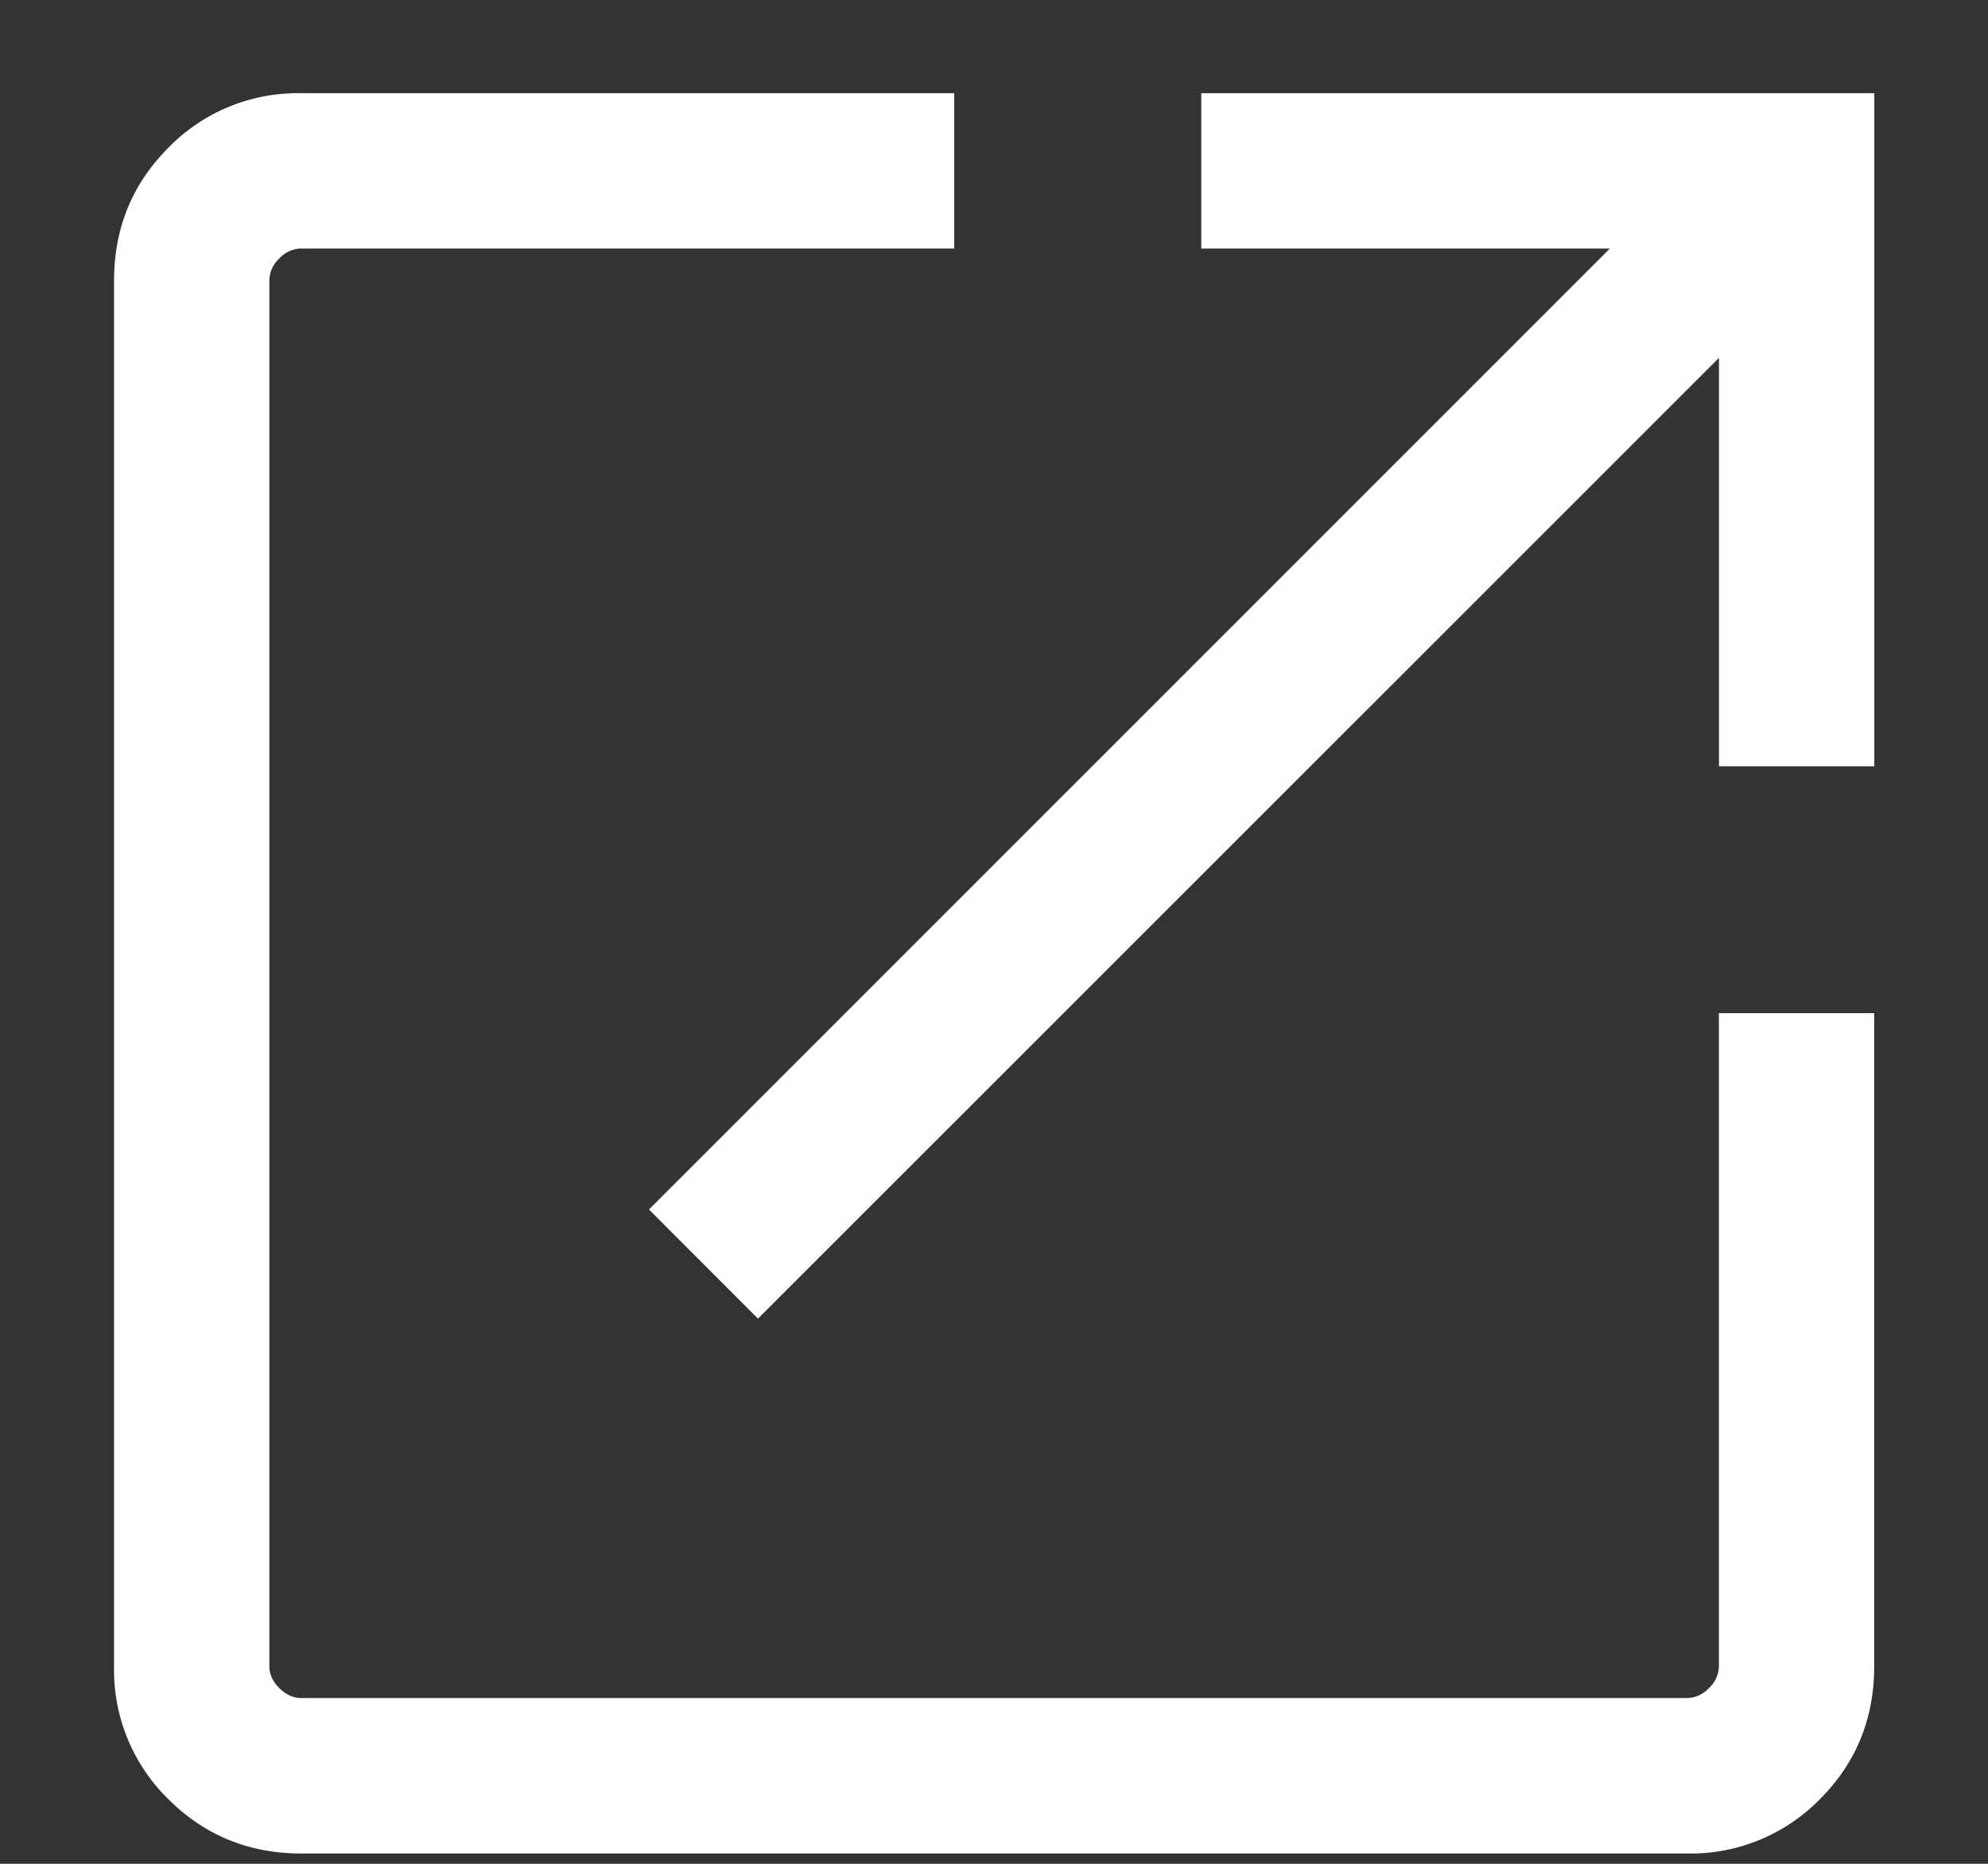
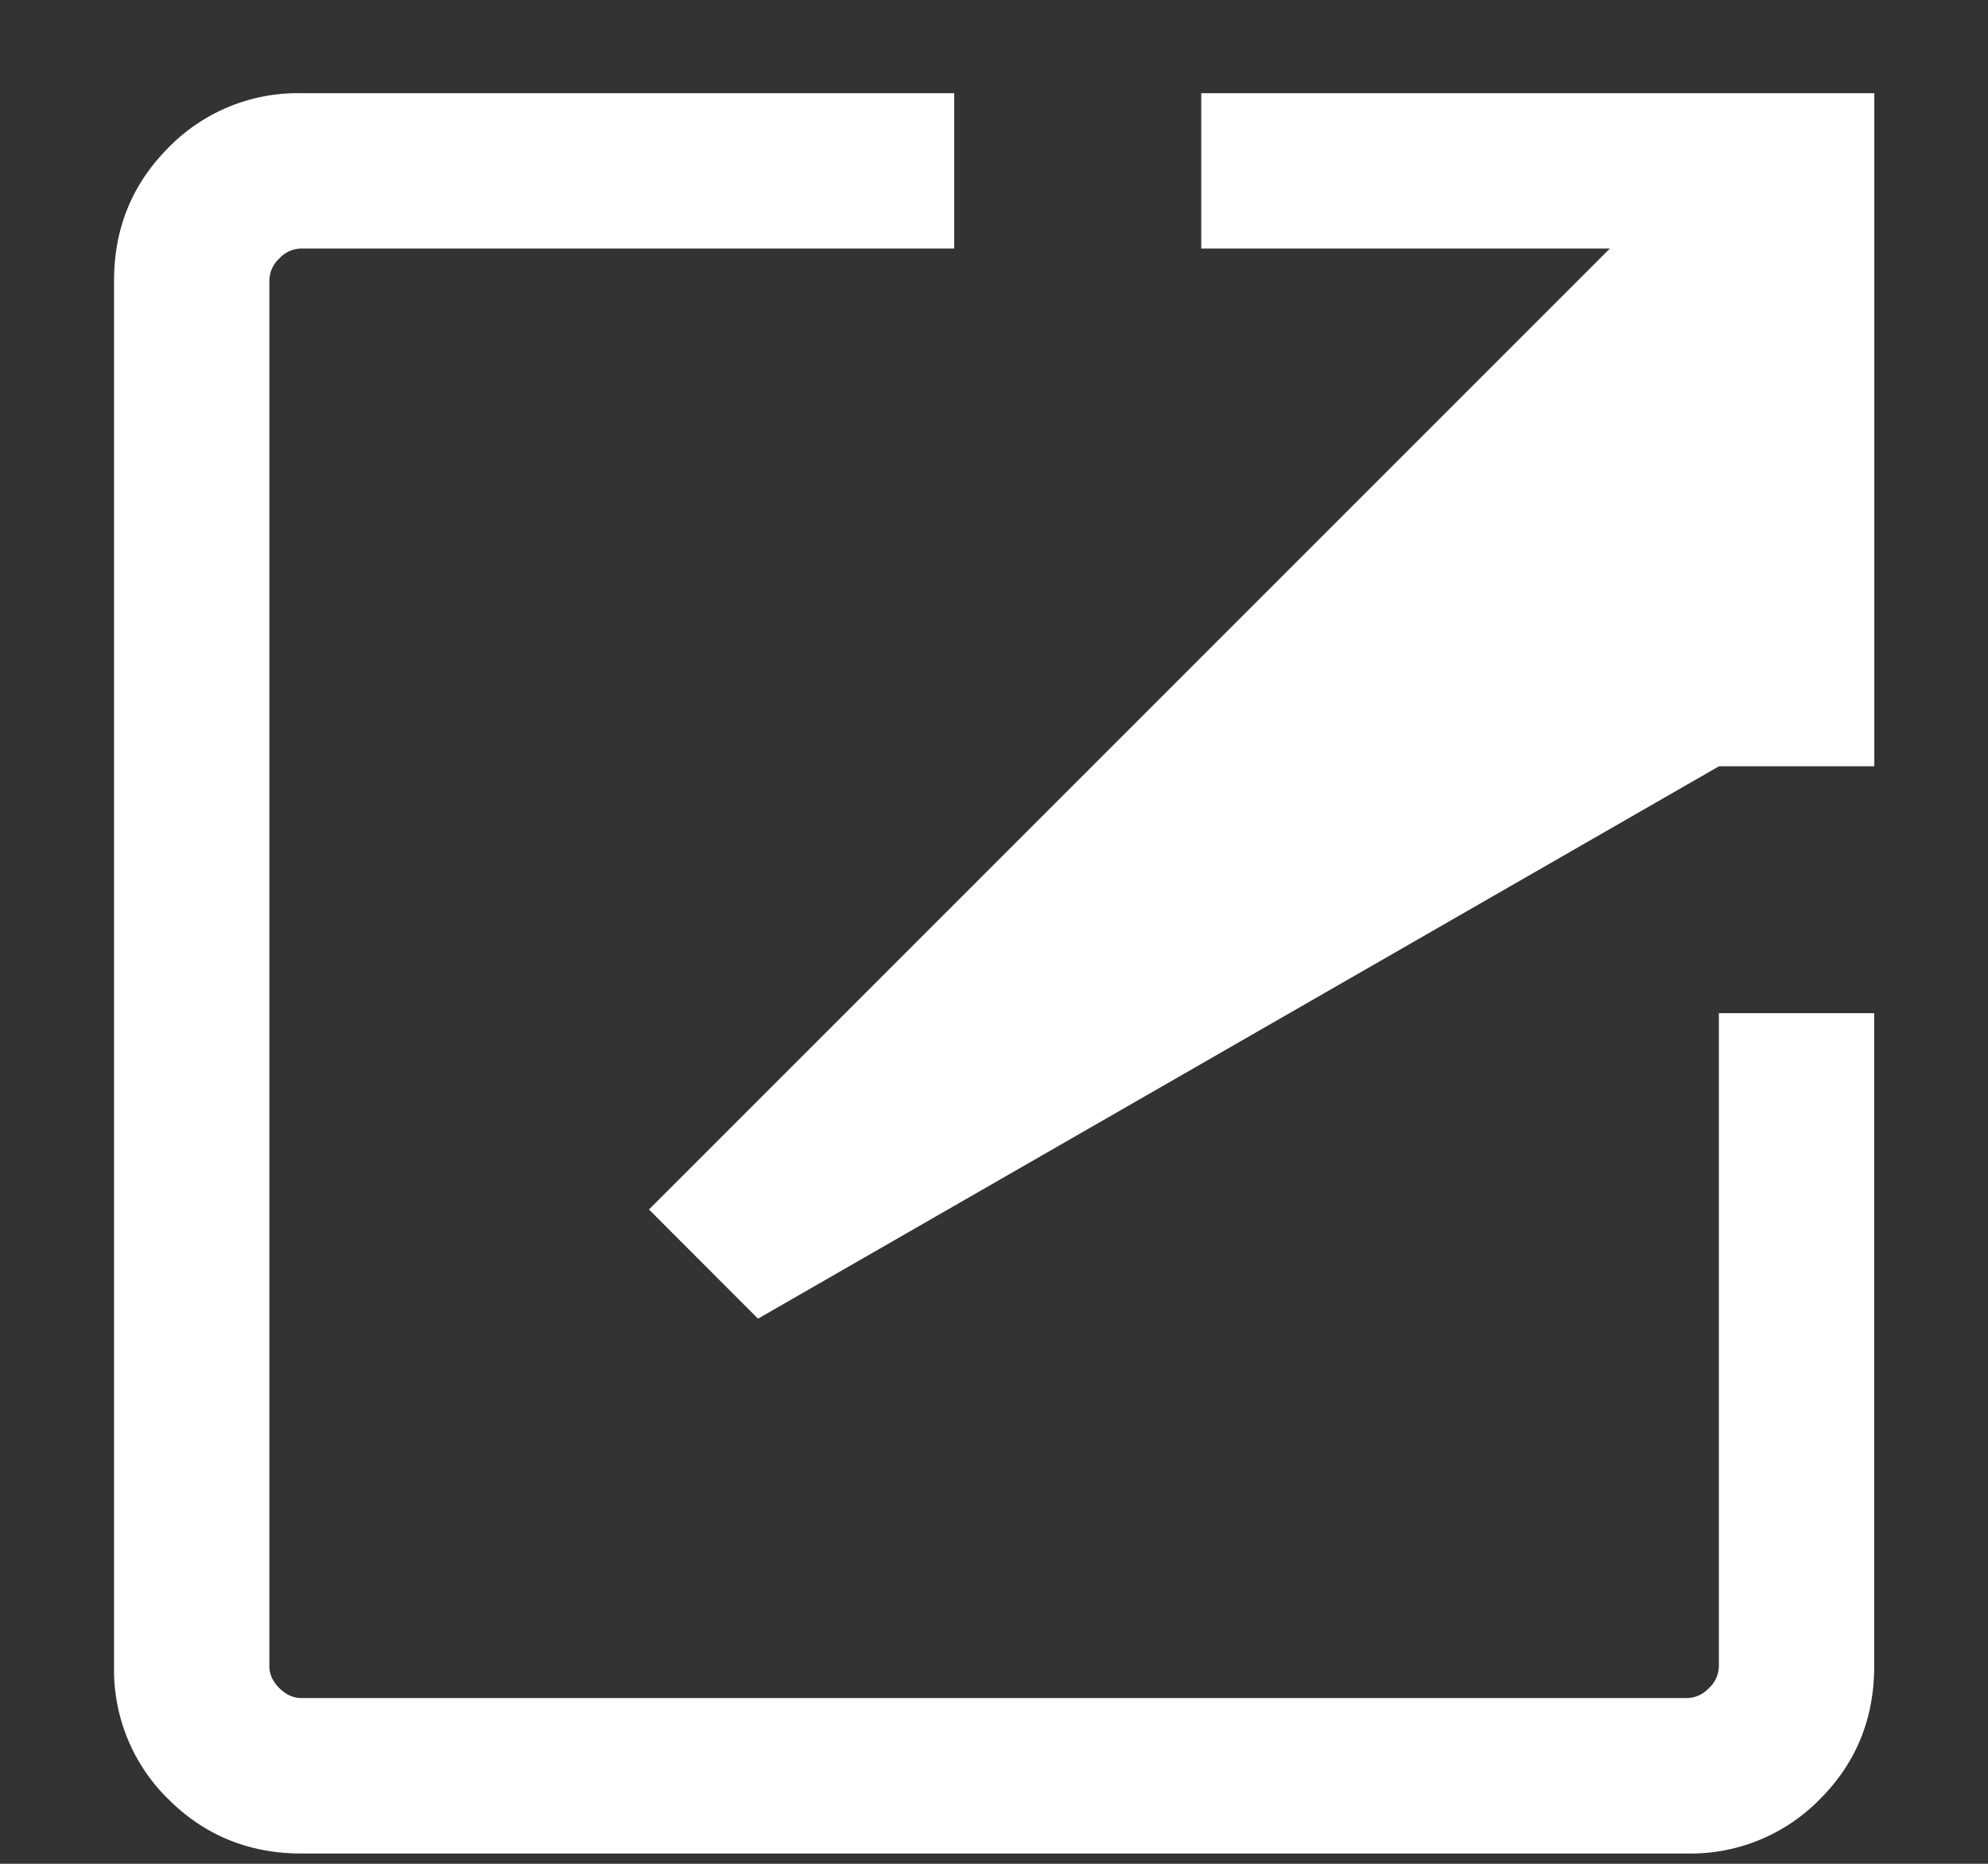
<svg xmlns="http://www.w3.org/2000/svg" width="16" height="15" fill="none">
  <rect width="100%" height="100%" fill="#333333" stroke="none" />
-   <path d="M2.424 14.917c-.42 0-.777-.146-1.069-.437a1.454 1.454 0 01-.437-1.07V2.258c0-.421.146-.777.437-1.069A1.454 1.454 0 012.425.75H7.68V2H2.424a.245.245 0 00-.176.08.245.245 0 00-.08.177V13.41c0 .064.027.123.08.176.054.053.112.08.176.08h11.154a.245.245 0 00.176-.08.244.244 0 00.08-.176V8.154h1.25v5.257c0 .42-.145.777-.437 1.069a1.454 1.454 0 01-1.069.437H2.424zm3.677-4.304l-.878-.879L12.957 2H9.668V.75h5.417v5.417h-1.25V2.88L6.1 10.613z" fill="#fff" />
+   <path d="M2.424 14.917c-.42 0-.777-.146-1.069-.437a1.454 1.454 0 01-.437-1.07V2.258c0-.421.146-.777.437-1.069A1.454 1.454 0 012.425.75H7.68V2H2.424a.245.245 0 00-.176.08.245.245 0 00-.08.177V13.41c0 .064.027.123.08.176.054.053.112.08.176.08h11.154a.245.245 0 00.176-.08.244.244 0 00.08-.176V8.154h1.25v5.257c0 .42-.145.777-.437 1.069a1.454 1.454 0 01-1.069.437H2.424zm3.677-4.304l-.878-.879L12.957 2H9.668V.75h5.417v5.417h-1.25L6.1 10.613z" fill="#fff" />
</svg>